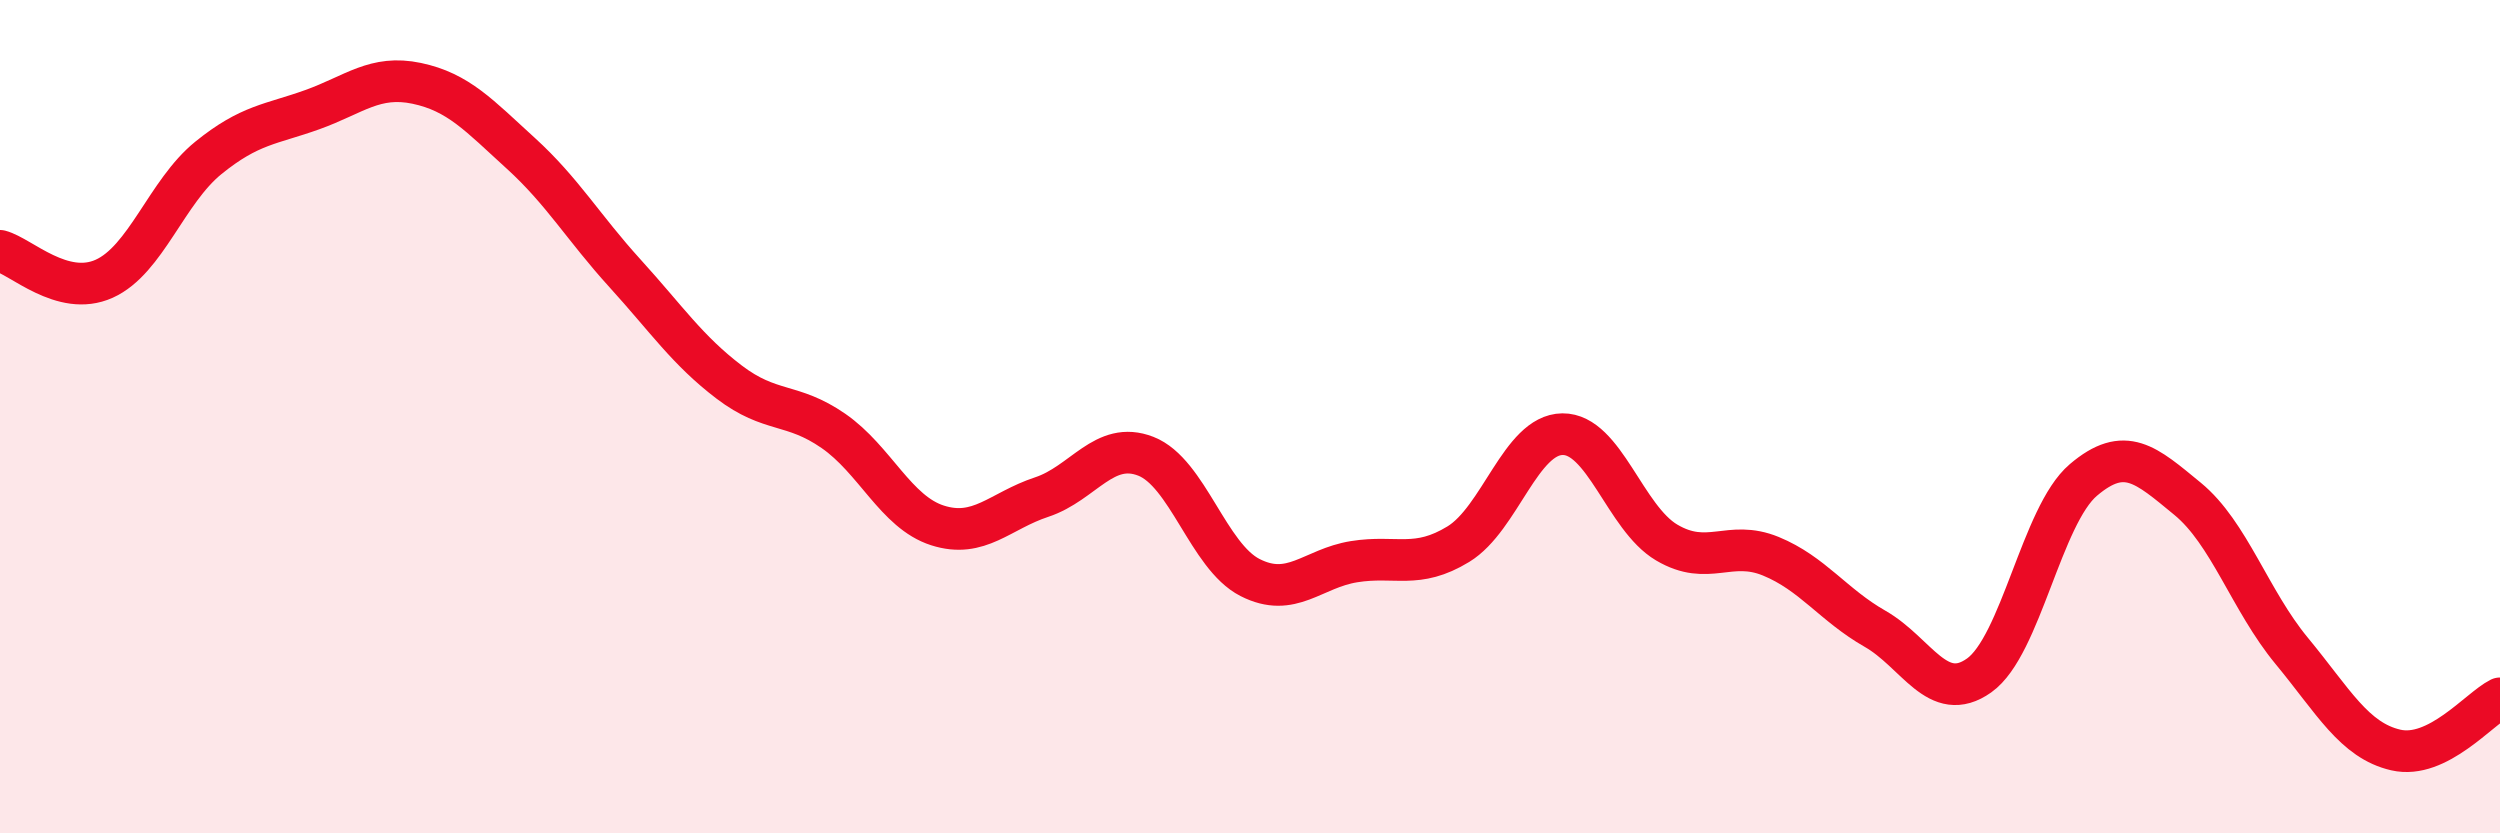
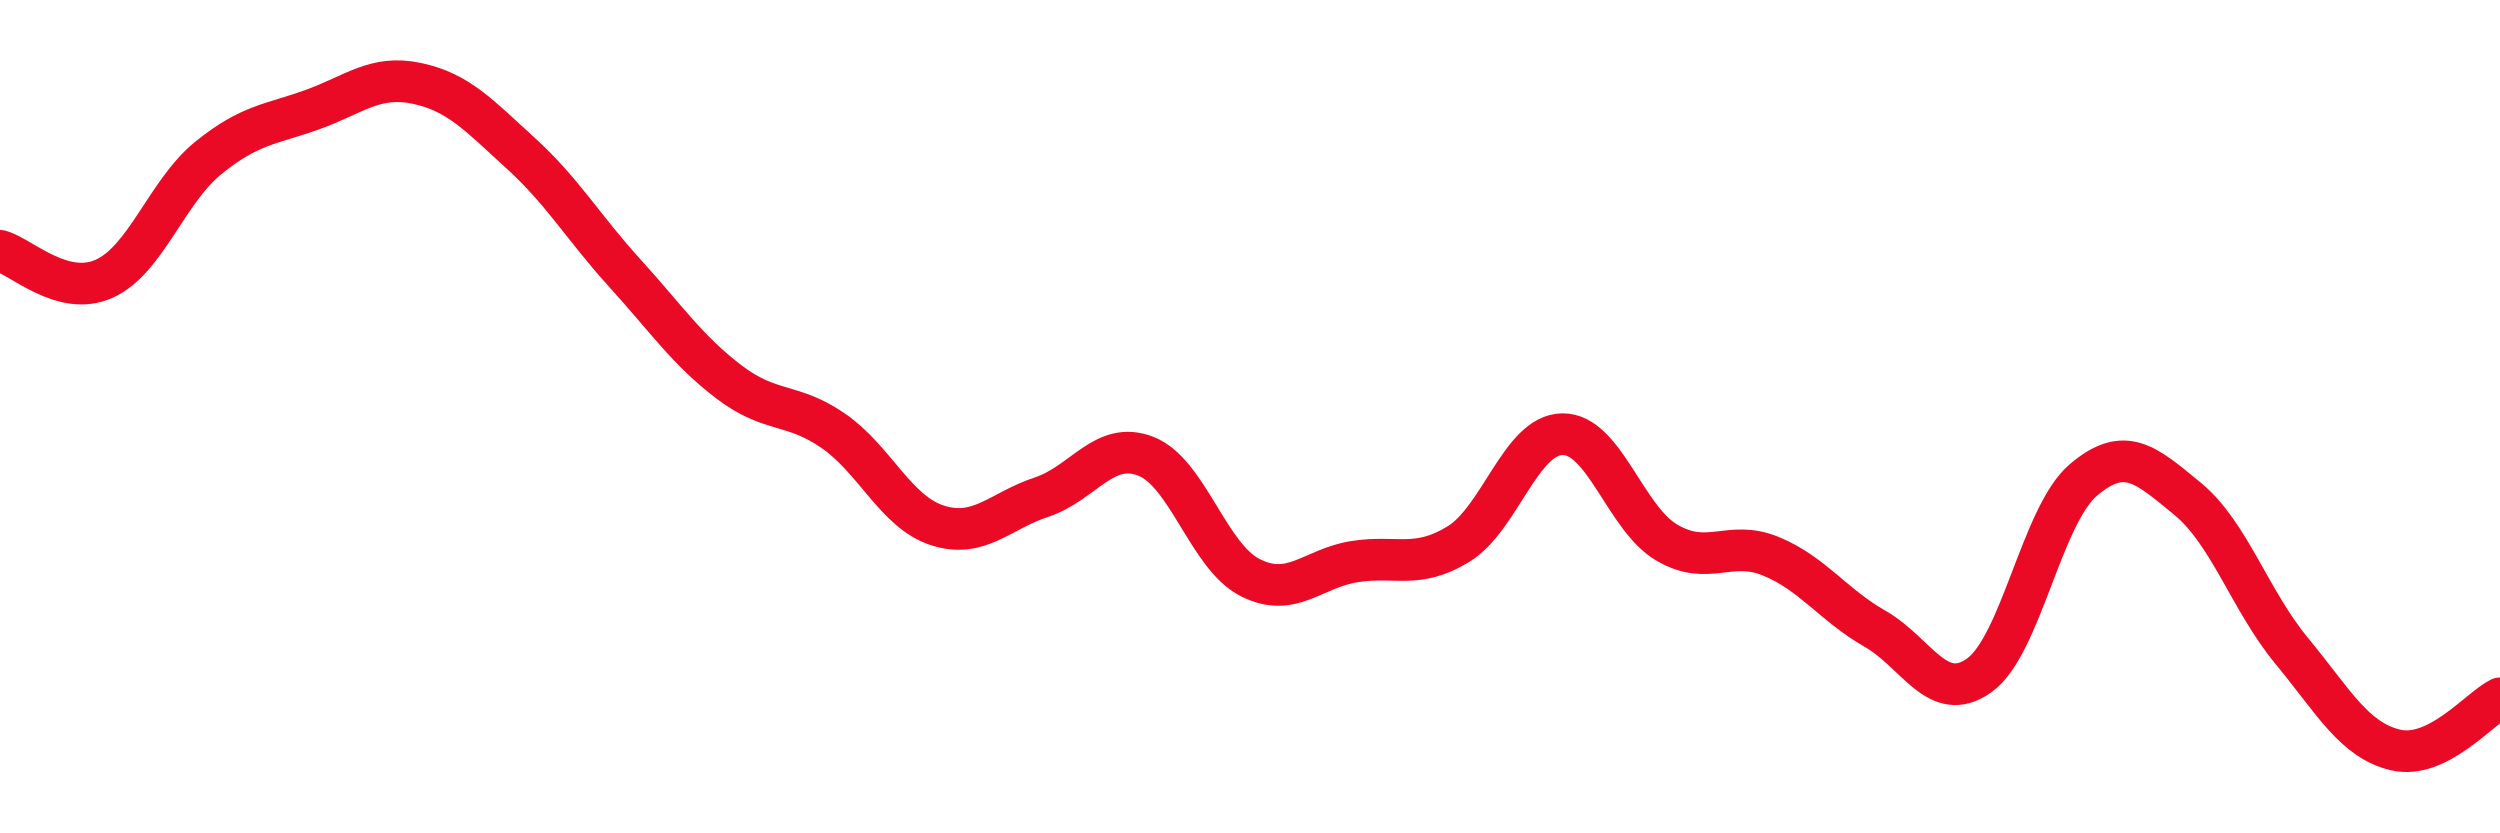
<svg xmlns="http://www.w3.org/2000/svg" width="60" height="20" viewBox="0 0 60 20">
-   <path d="M 0,6.02 C 0.5,6.15 1.5,7.14 2.5,6.69 C 3.5,6.24 4,4.6 5,3.79 C 6,2.98 6.5,2.99 7.5,2.63 C 8.5,2.27 9,1.79 10,2 C 11,2.21 11.5,2.77 12.5,3.68 C 13.5,4.59 14,5.46 15,6.56 C 16,7.66 16.5,8.41 17.5,9.17 C 18.5,9.93 19,9.65 20,10.34 C 21,11.03 21.5,12.29 22.5,12.61 C 23.5,12.93 24,12.26 25,11.93 C 26,11.6 26.5,10.56 27.5,10.95 C 28.5,11.34 29,13.35 30,13.86 C 31,14.37 31.5,13.64 32.5,13.48 C 33.5,13.32 34,13.67 35,13.06 C 36,12.45 36.5,10.43 37.5,10.42 C 38.5,10.41 39,12.43 40,13.02 C 41,13.61 41.5,12.94 42.5,13.35 C 43.5,13.76 44,14.52 45,15.09 C 46,15.66 46.5,16.92 47.5,16.21 C 48.5,15.5 49,12.37 50,11.52 C 51,10.67 51.5,11.15 52.5,11.97 C 53.5,12.79 54,14.41 55,15.62 C 56,16.83 56.5,17.77 57.5,18 C 58.5,18.23 59.5,17.01 60,16.76L60 20L0 20Z" fill="#EB0A25" opacity="0.1" stroke-linecap="round" stroke-linejoin="round" />
  <path d="M 0,6.02 C 0.5,6.15 1.5,7.14 2.5,6.69 C 3.5,6.24 4,4.6 5,3.79 C 6,2.98 6.5,2.99 7.5,2.63 C 8.5,2.27 9,1.79 10,2 C 11,2.21 11.5,2.77 12.5,3.68 C 13.5,4.59 14,5.46 15,6.56 C 16,7.66 16.5,8.41 17.5,9.17 C 18.5,9.93 19,9.65 20,10.34 C 21,11.03 21.5,12.29 22.5,12.61 C 23.5,12.93 24,12.26 25,11.93 C 26,11.6 26.5,10.56 27.5,10.95 C 28.5,11.34 29,13.35 30,13.86 C 31,14.37 31.5,13.64 32.5,13.48 C 33.5,13.32 34,13.67 35,13.06 C 36,12.45 36.5,10.43 37.5,10.42 C 38.5,10.41 39,12.43 40,13.02 C 41,13.61 41.5,12.94 42.5,13.35 C 43.5,13.76 44,14.52 45,15.09 C 46,15.66 46.5,16.92 47.5,16.21 C 48.5,15.5 49,12.37 50,11.52 C 51,10.67 51.5,11.15 52.5,11.97 C 53.5,12.79 54,14.41 55,15.62 C 56,16.83 56.5,17.77 57.5,18 C 58.5,18.23 59.5,17.01 60,16.76" stroke="#EB0A25" stroke-width="1" fill="none" stroke-linecap="round" stroke-linejoin="round" />
</svg>